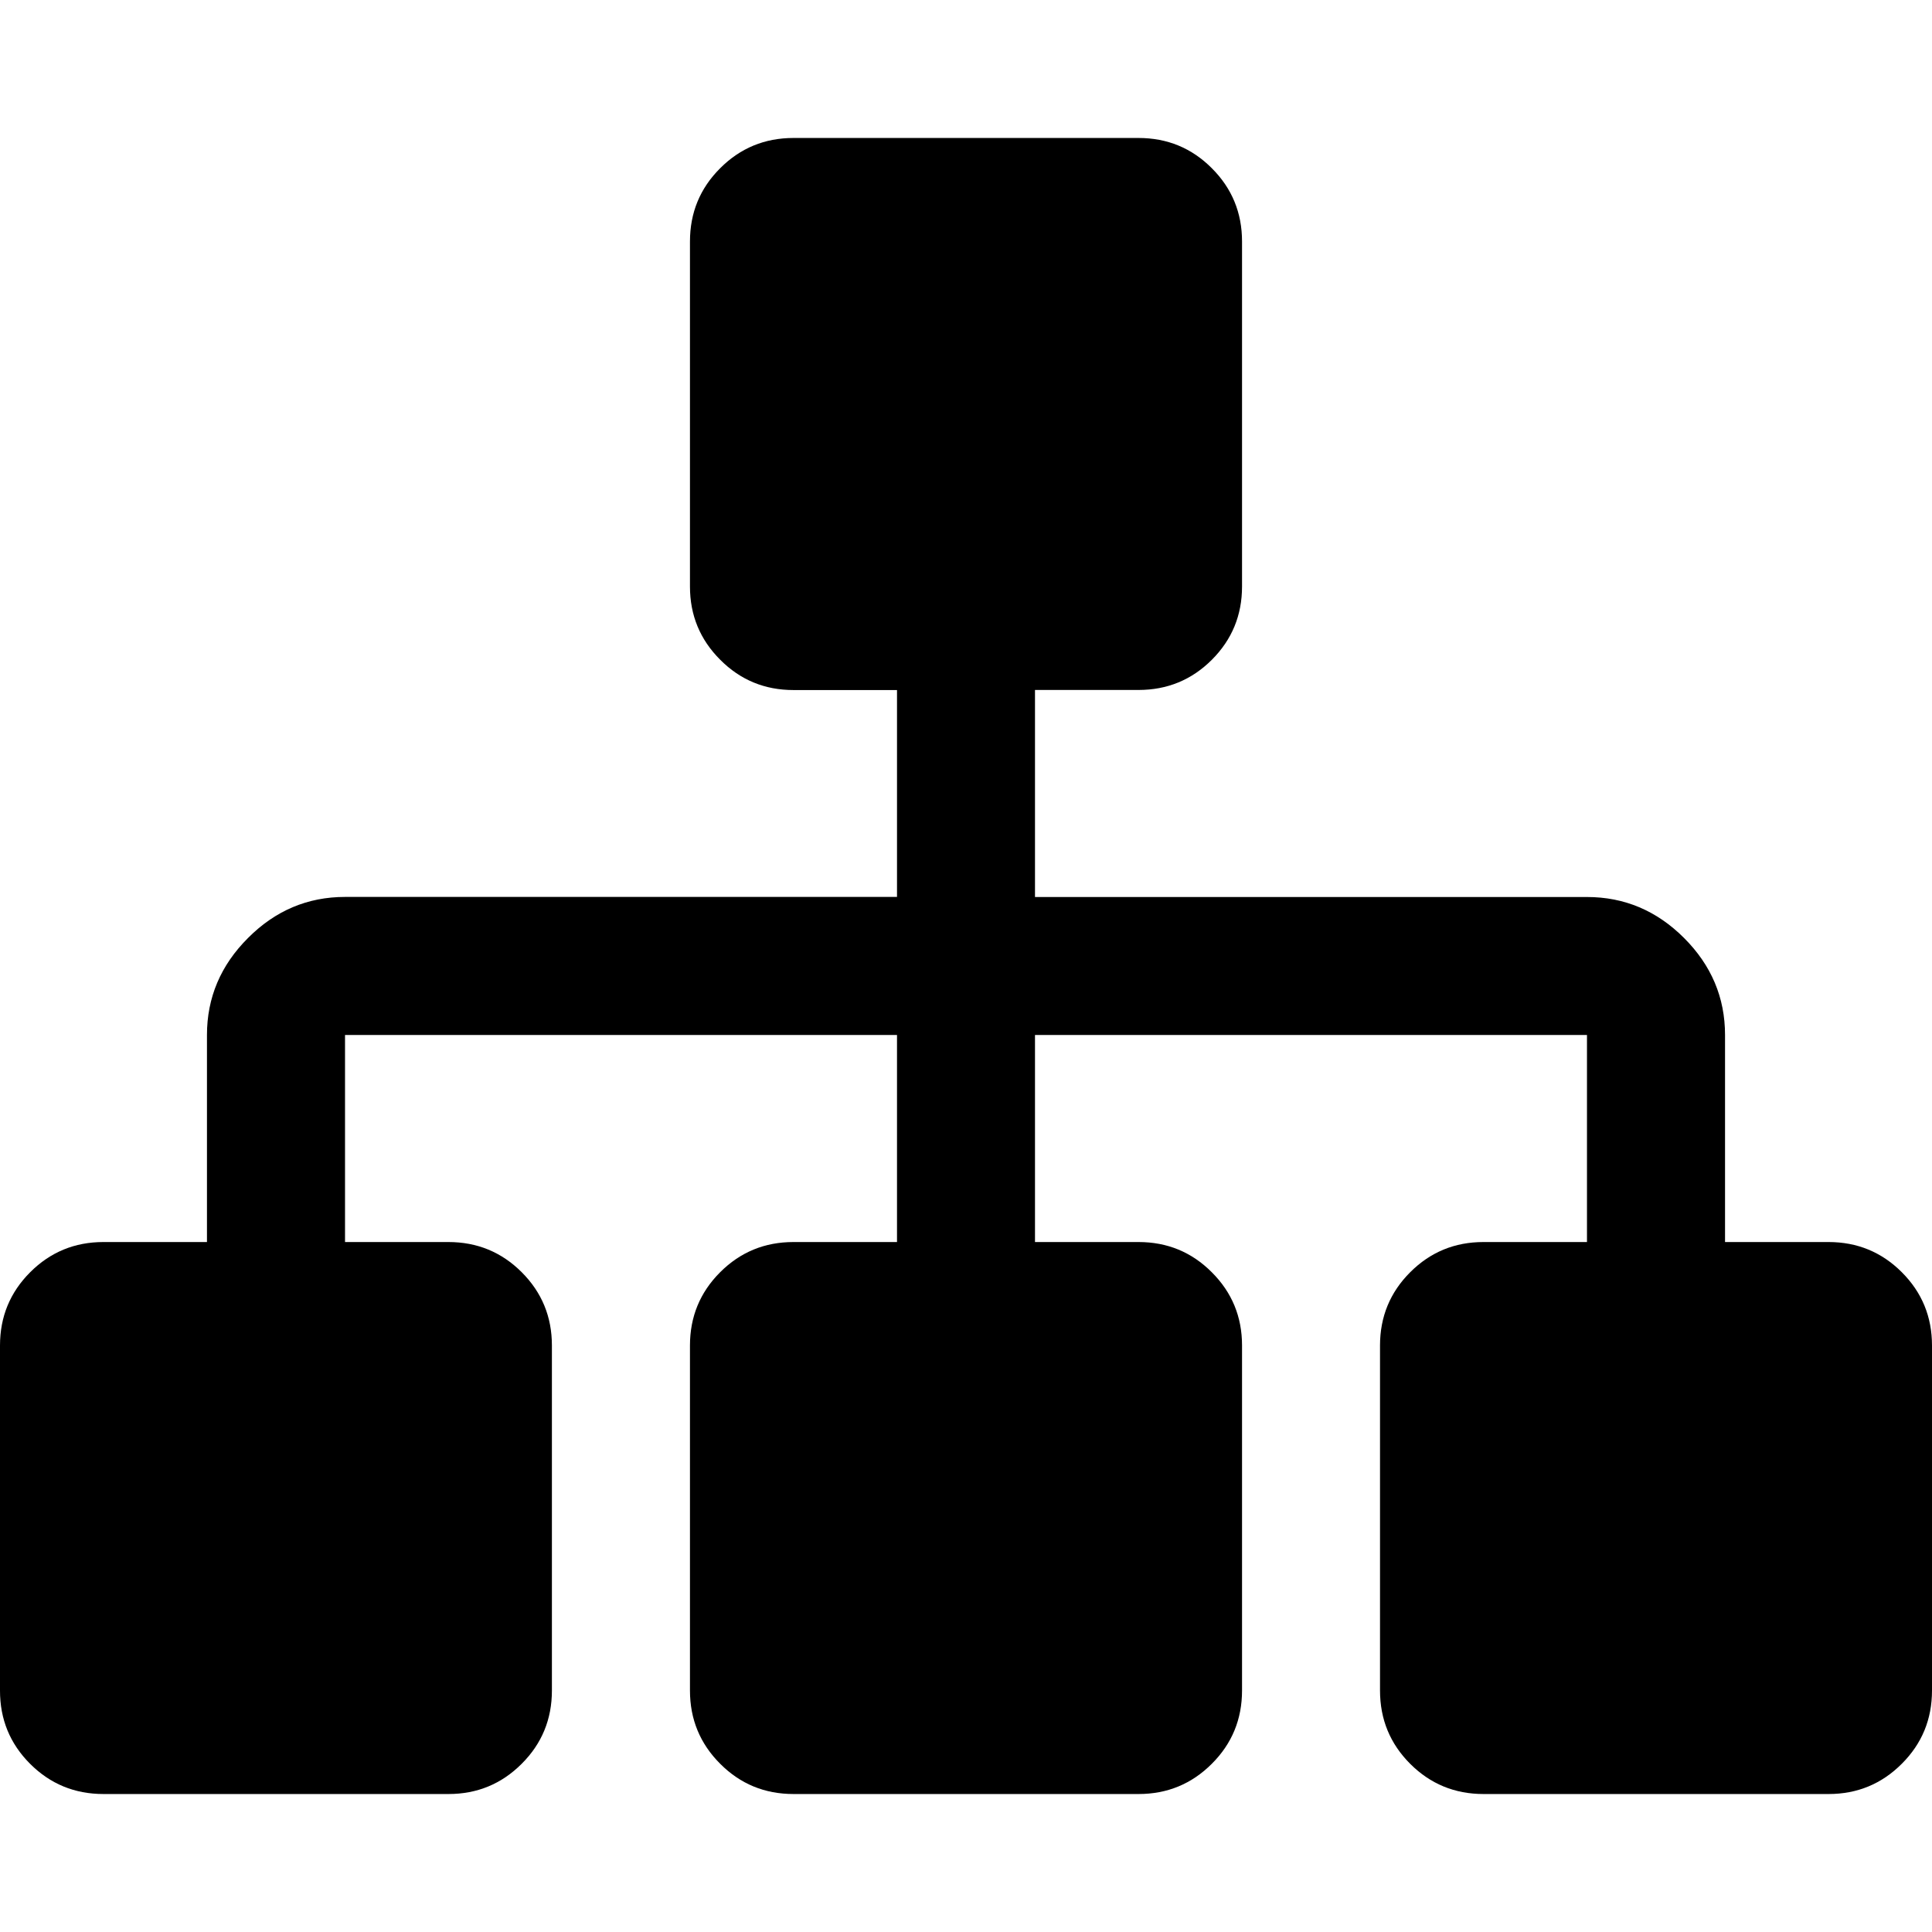
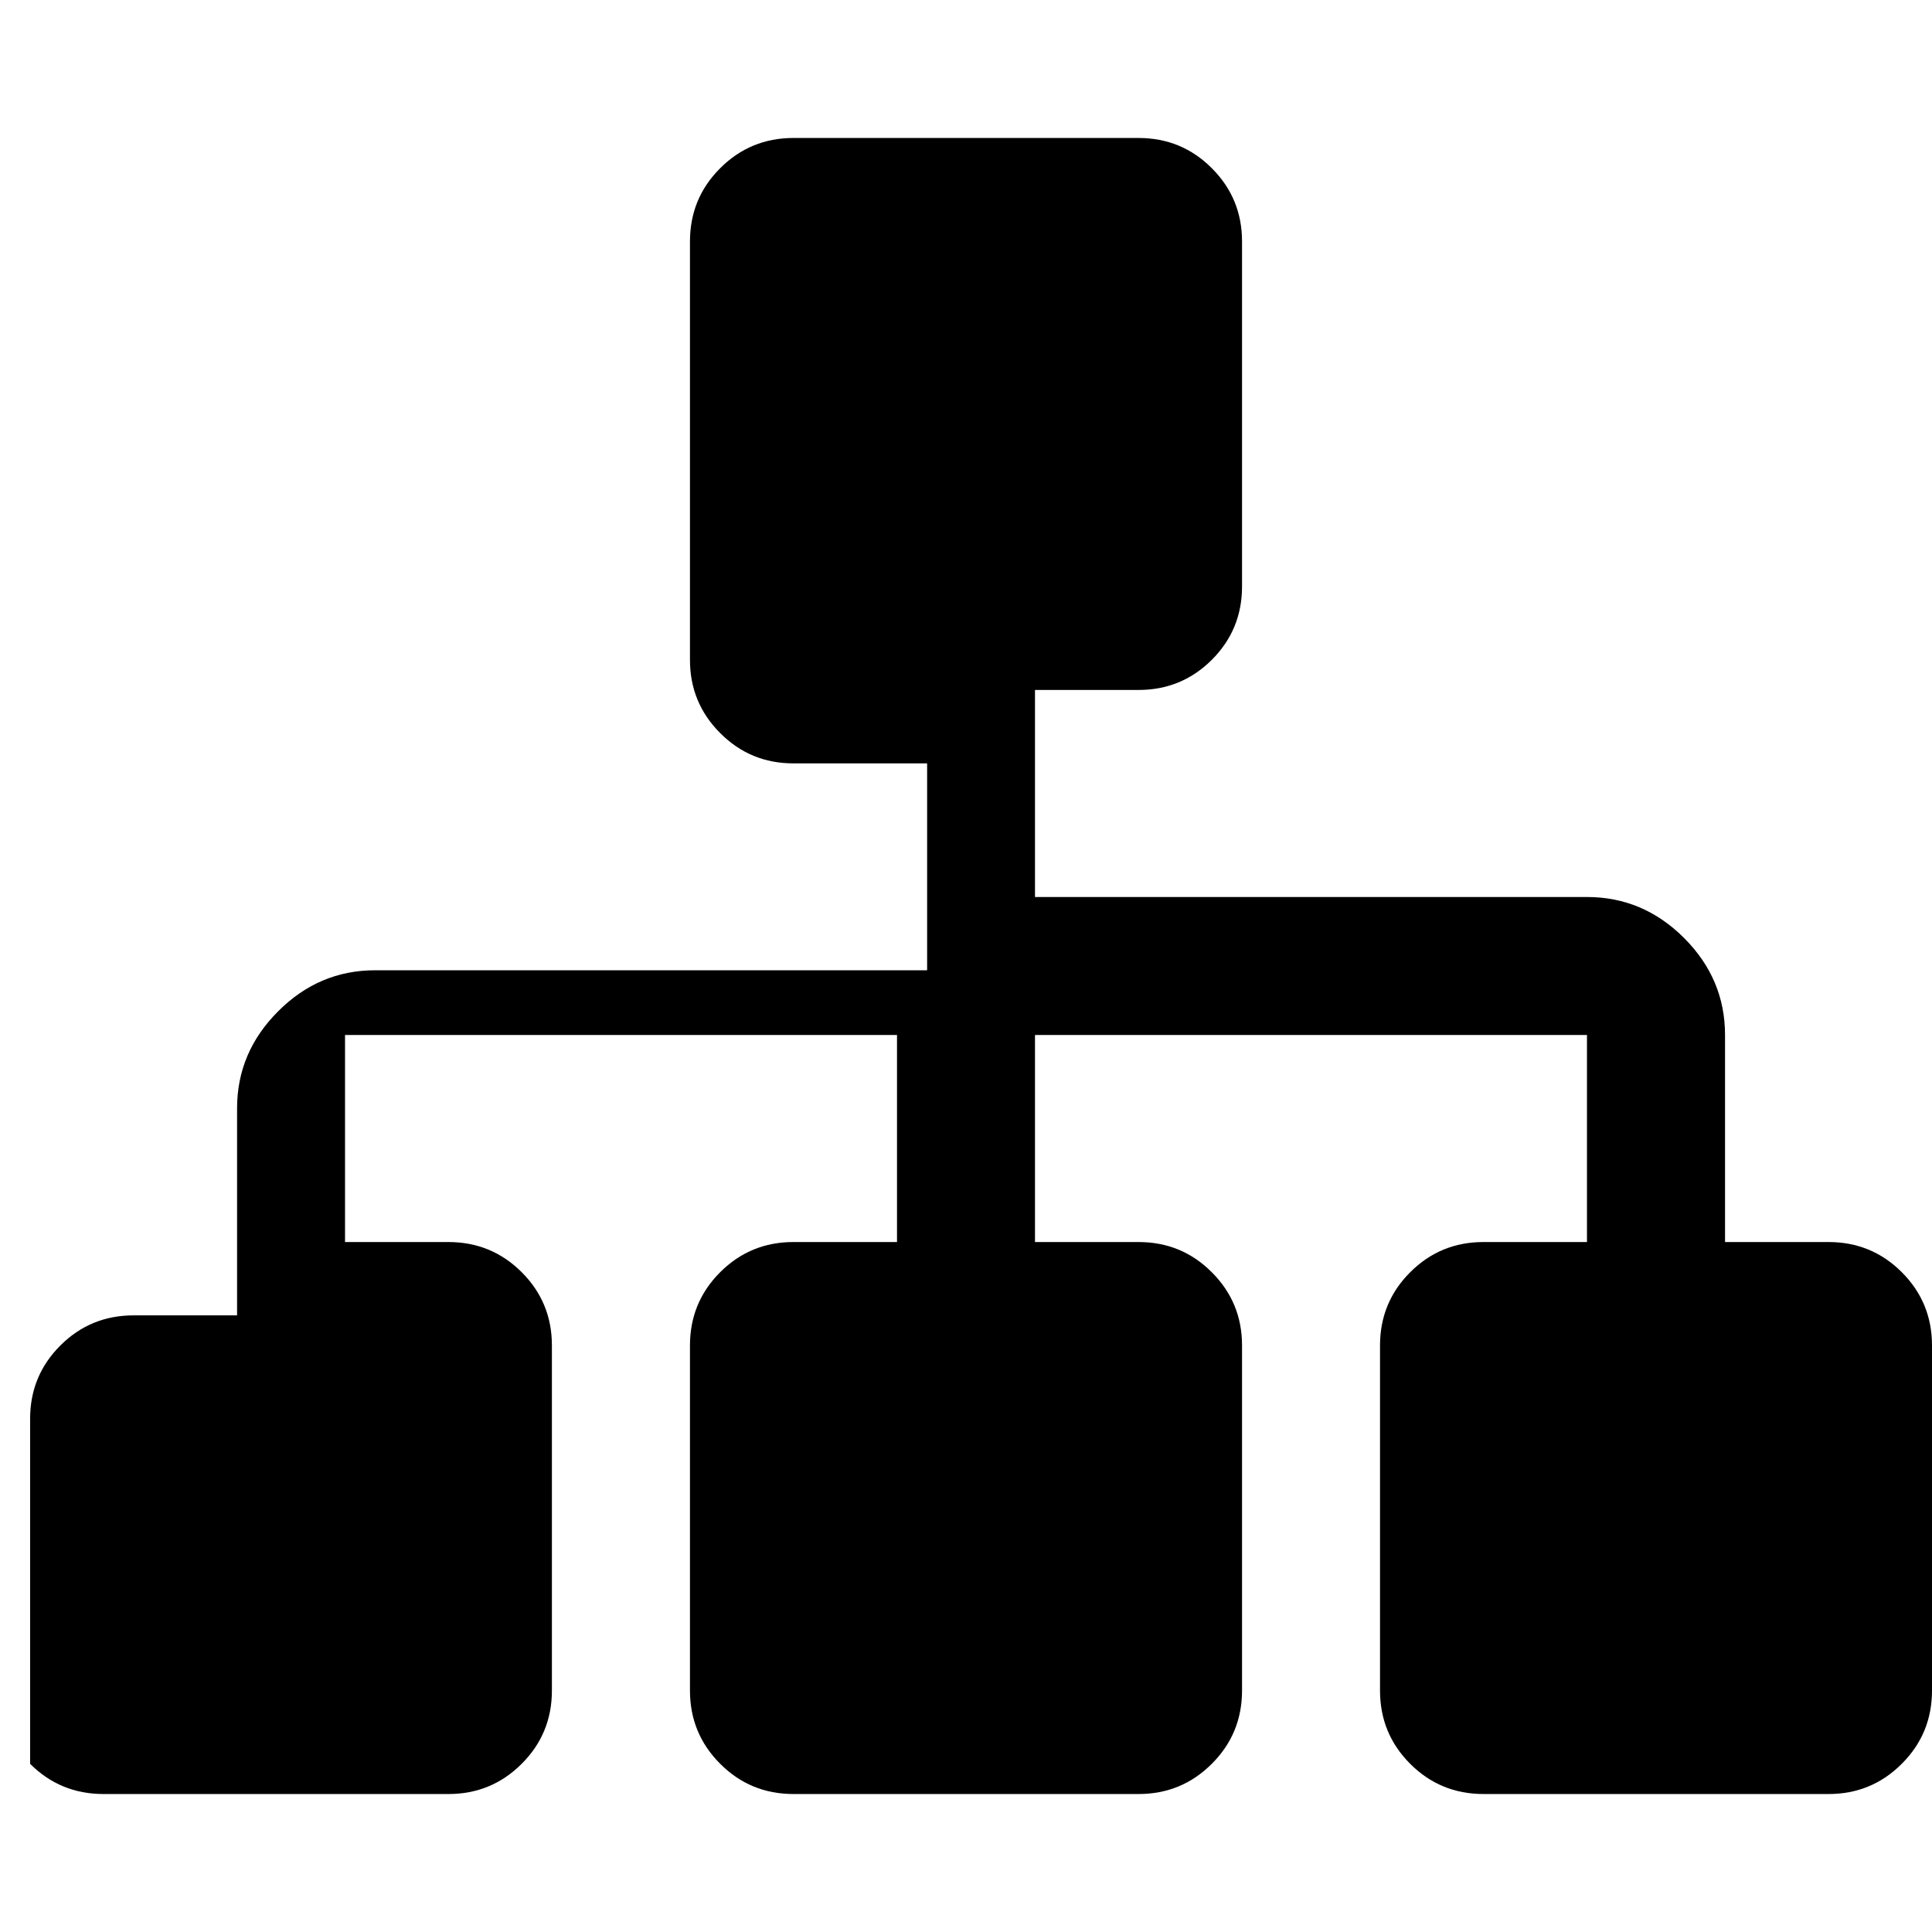
<svg xmlns="http://www.w3.org/2000/svg" viewBox="0 0 24 24" height="24">
-   <path d="M24 16.714V21q0 .536-.375.91-.375.376-.91.376h-4.286q-.536 0-.911-.375T17.143 21v-4.286q0-.535.375-.91t.91-.375h1.286v-2.572h-6.857v2.572h1.286q.536 0 .91.375.376.375.376.91V21q0 .536-.375.91-.375.376-.911.376H9.857q-.536 0-.91-.375-.376-.375-.376-.911v-4.286q0-.535.375-.91t.911-.375h1.286v-2.572H4.286v2.572H5.57q.536 0 .911.375t.375.91V21q0 .536-.375.91-.375.376-.91.376H1.285q-.536 0-.911-.375T0 21v-4.286q0-.535.375-.91t.91-.375h1.286v-2.572q0-.696.51-1.205.508-.51 1.205-.51h6.857v-2.57H9.857q-.536 0-.91-.376-.376-.375-.376-.91V3q0-.536.375-.91.375-.376.911-.376h4.286q.536 0 .91.375.376.375.376.911v4.286q0 .535-.375.91t-.911.375h-1.286v2.572h6.857q.697 0 1.206.509t.509 1.205v2.572h1.285q.536 0 .911.375t.375.91z" />
+   <path d="M24 16.714V21q0 .536-.375.91-.375.376-.91.376h-4.286q-.536 0-.911-.375T17.143 21v-4.286q0-.535.375-.91t.91-.375h1.286v-2.572h-6.857v2.572h1.286q.536 0 .91.375.376.375.376.91V21q0 .536-.375.91-.375.376-.911.376H9.857q-.536 0-.91-.375-.376-.375-.376-.911v-4.286q0-.535.375-.91t.911-.375h1.286v-2.572H4.286v2.572H5.57q.536 0 .911.375t.375.91V21q0 .536-.375.91-.375.376-.91.376H1.285q-.536 0-.911-.375v-4.286q0-.535.375-.91t.91-.375h1.286v-2.572q0-.696.51-1.205.508-.51 1.205-.51h6.857v-2.57H9.857q-.536 0-.91-.376-.376-.375-.376-.91V3q0-.536.375-.91.375-.376.911-.376h4.286q.536 0 .91.375.376.375.376.911v4.286q0 .535-.375.91t-.911.375h-1.286v2.572h6.857q.697 0 1.206.509t.509 1.205v2.572h1.285q.536 0 .911.375t.375.91z" />
</svg>